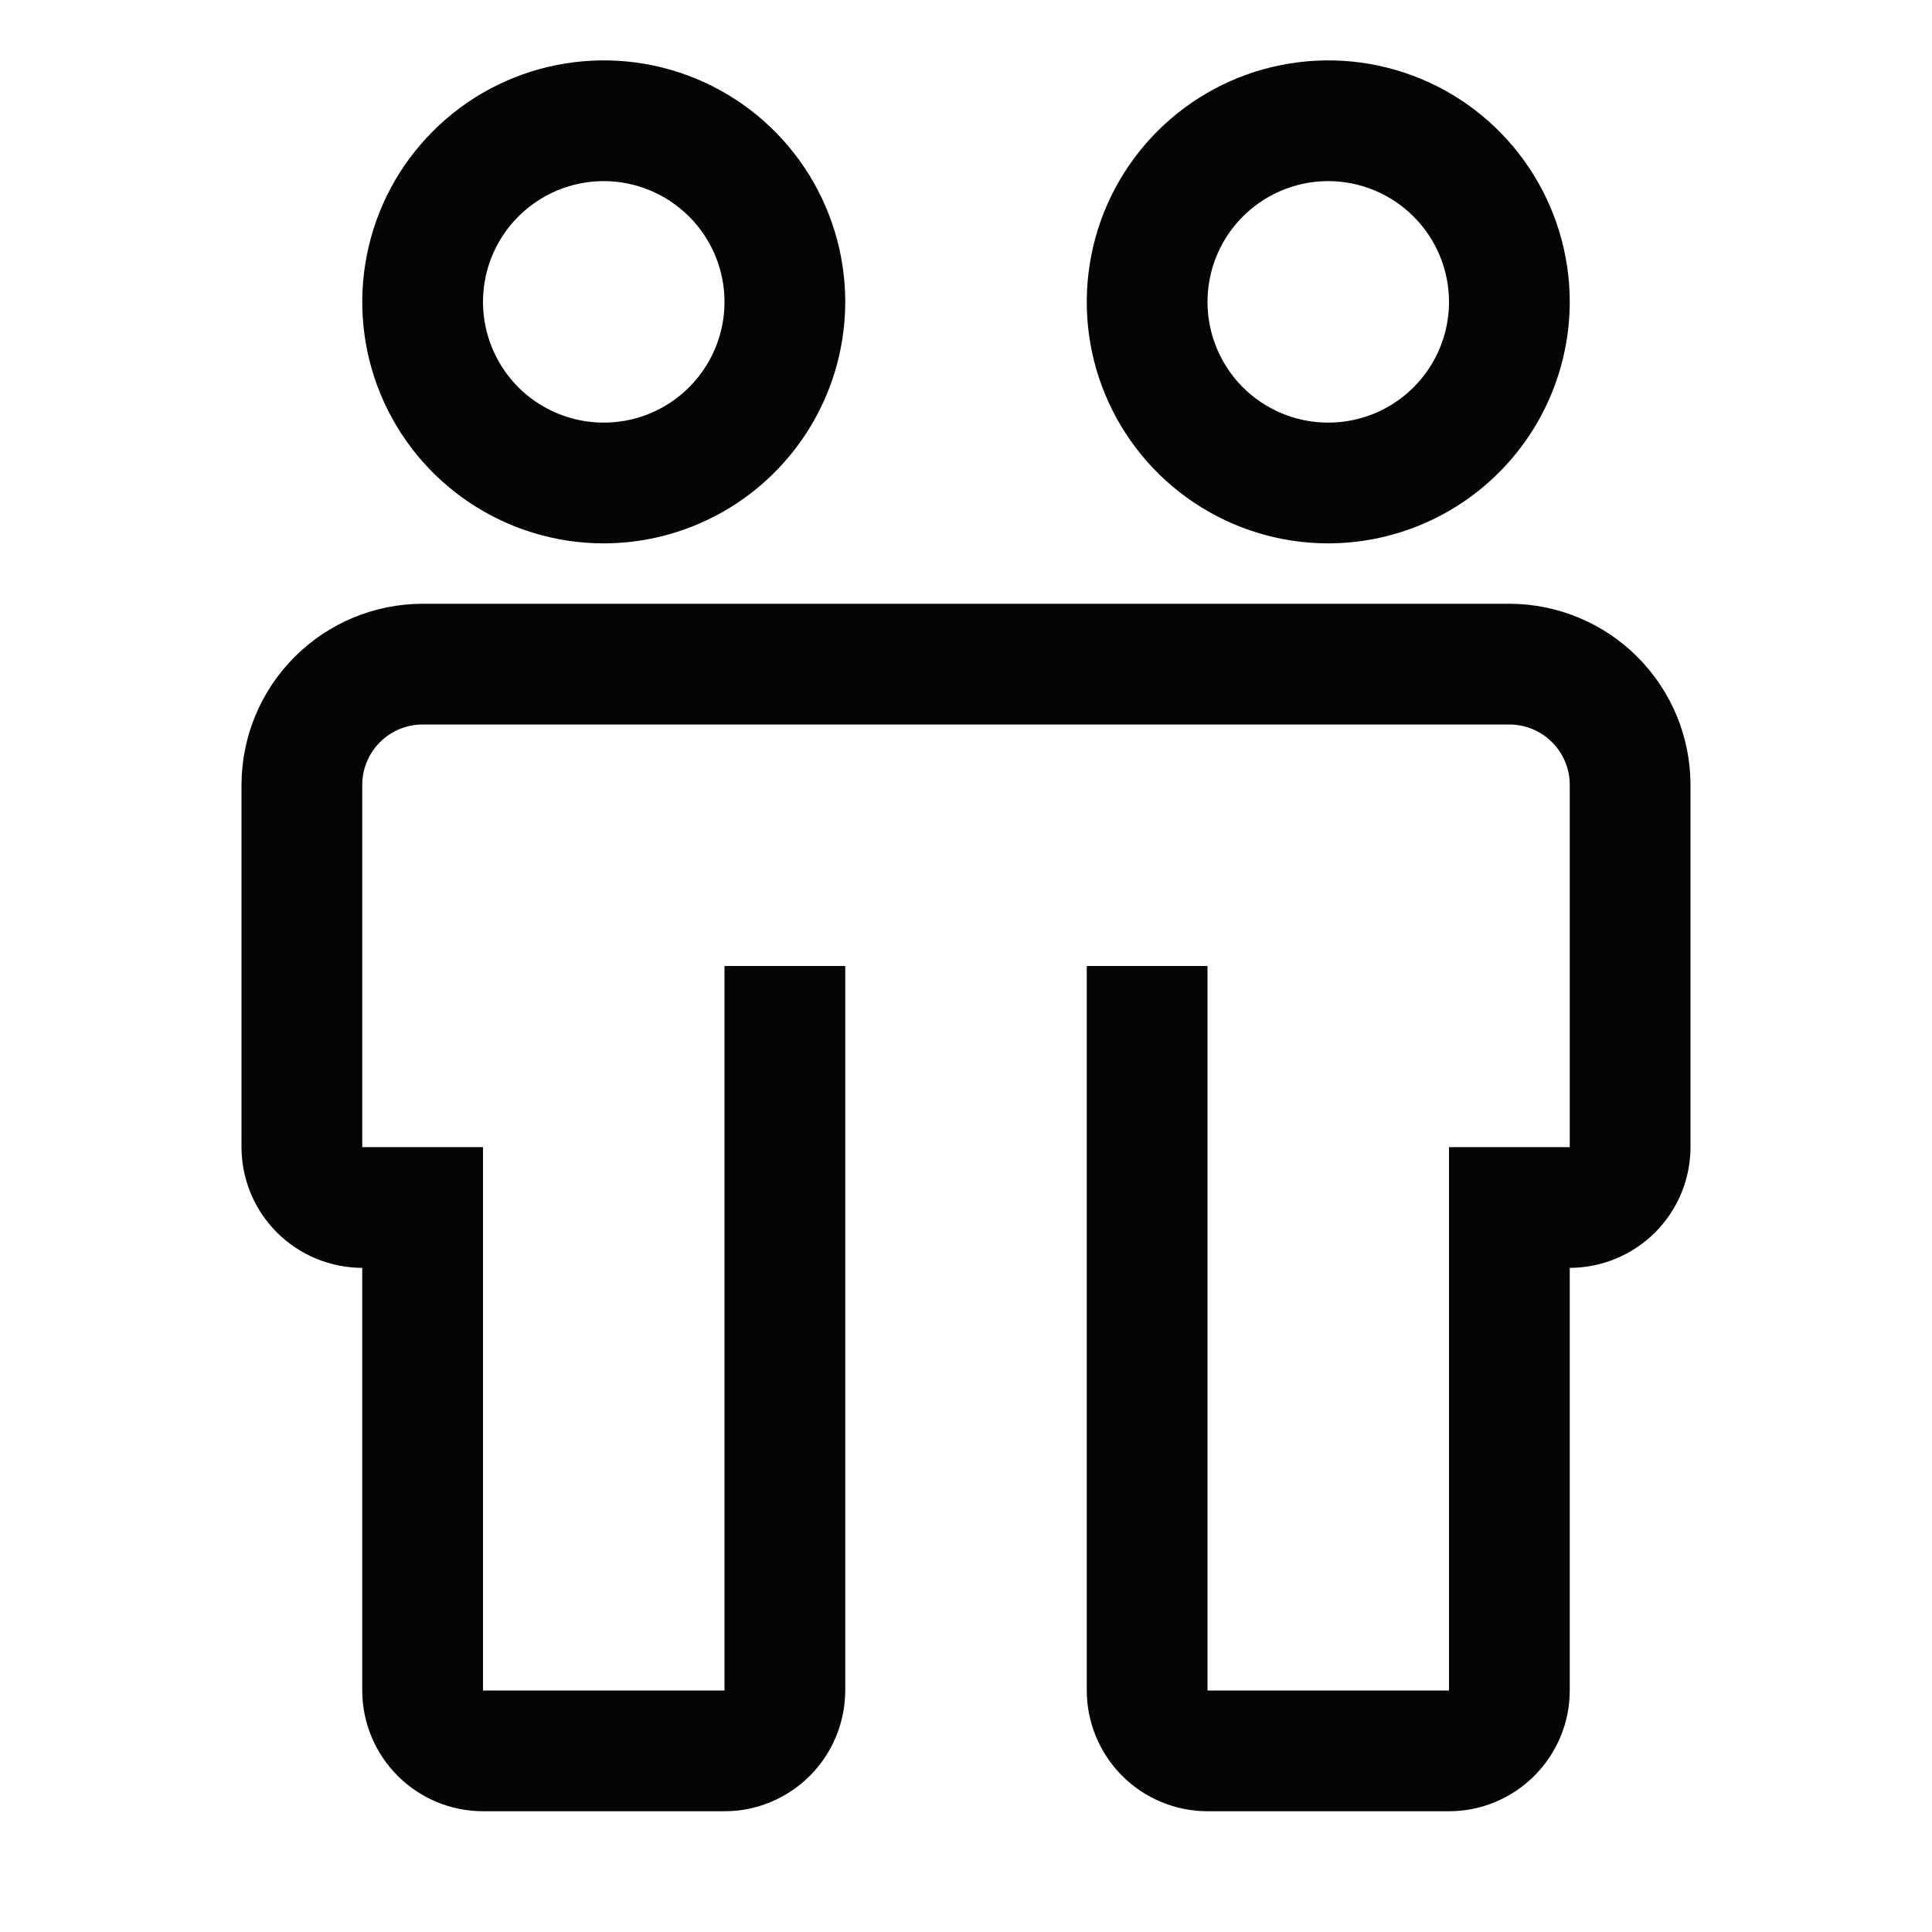
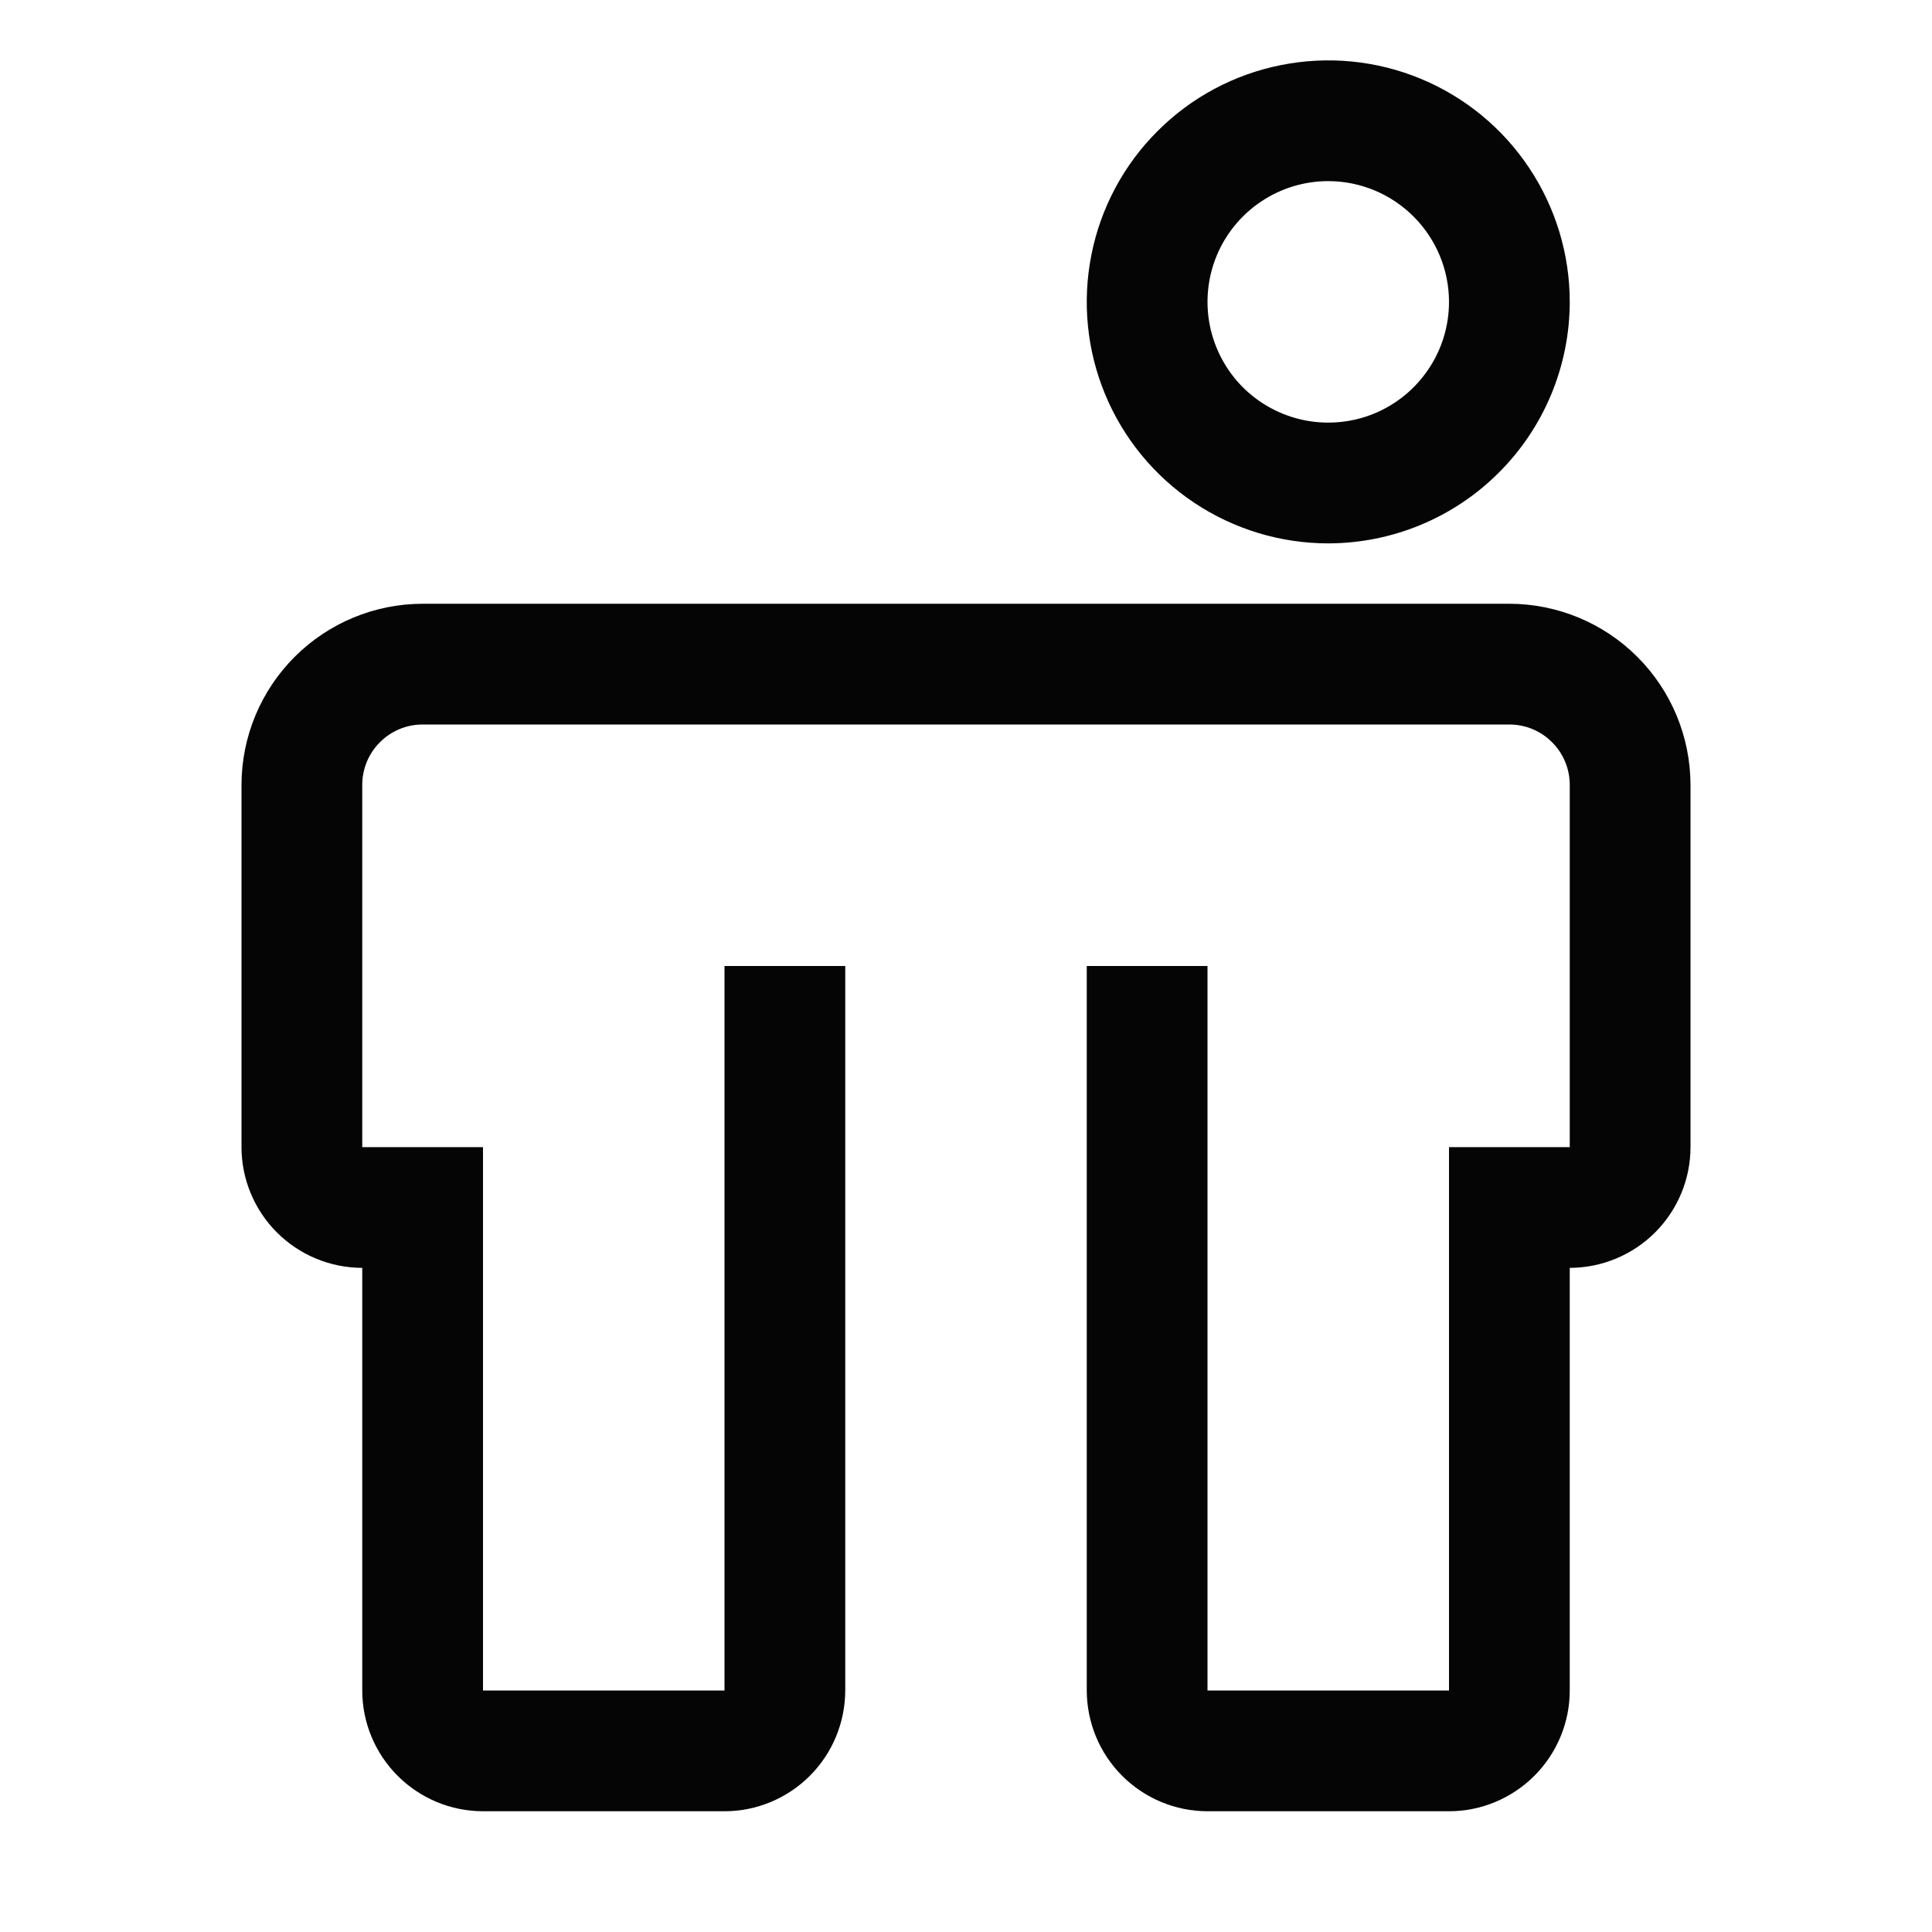
<svg xmlns="http://www.w3.org/2000/svg" width="24" height="24" viewBox="0 0 24 24" fill="none">
  <path d="M18.75 7.5H5.25C4.653 7.501 4.082 7.738 3.66 8.16C3.238 8.582 3.001 9.153 3 9.75V14.25C3 14.648 3.159 15.029 3.44 15.31C3.721 15.591 4.102 15.749 4.5 15.75V21C4.5 21.398 4.659 21.779 4.94 22.06C5.221 22.341 5.602 22.5 6 22.5H9C9.398 22.5 9.779 22.341 10.06 22.06C10.341 21.779 10.499 21.398 10.5 21V12H9V21H6V14.25H4.5V9.75C4.5 9.551 4.579 9.36 4.72 9.22C4.86 9.079 5.051 9 5.25 9H18.75C18.949 9 19.14 9.079 19.28 9.22C19.421 9.36 19.5 9.551 19.5 9.75V14.25H18V21H15V12H13.5V21C13.501 21.398 13.659 21.779 13.94 22.06C14.221 22.341 14.602 22.5 15 22.5H18C18.398 22.5 18.779 22.341 19.06 22.06C19.341 21.779 19.5 21.398 19.5 21V15.75C19.898 15.749 20.279 15.591 20.56 15.31C20.841 15.029 21 14.648 21 14.25V9.75C20.999 9.153 20.762 8.582 20.34 8.16C19.919 7.738 19.346 7.501 18.75 7.5Z" fill="#050505" />
-   <path d="M7.5 6.75C6.907 6.75 6.327 6.574 5.833 6.244C5.34 5.915 4.955 5.446 4.728 4.898C4.501 4.35 4.442 3.747 4.558 3.165C4.673 2.583 4.959 2.048 5.379 1.629C5.798 1.209 6.333 0.923 6.915 0.808C7.497 0.692 8.1 0.751 8.648 0.978C9.196 1.205 9.665 1.59 9.994 2.083C10.324 2.577 10.5 3.157 10.5 3.75C10.499 4.545 10.183 5.308 9.62 5.87C9.058 6.433 8.295 6.749 7.5 6.75ZM7.5 2.25C7.203 2.25 6.913 2.338 6.667 2.503C6.42 2.668 6.228 2.902 6.114 3.176C6.001 3.45 5.971 3.752 6.029 4.043C6.087 4.334 6.23 4.601 6.439 4.811C6.649 5.02 6.916 5.163 7.207 5.221C7.498 5.279 7.8 5.249 8.074 5.136C8.348 5.022 8.582 4.83 8.747 4.583C8.912 4.337 9 4.047 9 3.75C9 3.352 8.841 2.971 8.56 2.69C8.279 2.409 7.898 2.25 7.5 2.25Z" fill="#050505" />
  <path d="M16.5 6.75C15.907 6.75 15.327 6.574 14.833 6.244C14.34 5.915 13.955 5.446 13.728 4.898C13.501 4.35 13.442 3.747 13.558 3.165C13.673 2.583 13.959 2.048 14.379 1.629C14.798 1.209 15.333 0.923 15.915 0.808C16.497 0.692 17.1 0.751 17.648 0.978C18.196 1.205 18.665 1.59 18.994 2.083C19.324 2.577 19.5 3.157 19.5 3.75C19.499 4.545 19.183 5.308 18.62 5.87C18.058 6.433 17.295 6.749 16.5 6.75ZM16.5 2.25C16.203 2.25 15.913 2.338 15.667 2.503C15.42 2.668 15.228 2.902 15.114 3.176C15.001 3.45 14.971 3.752 15.029 4.043C15.087 4.334 15.23 4.601 15.439 4.811C15.649 5.02 15.916 5.163 16.207 5.221C16.498 5.279 16.8 5.249 17.074 5.136C17.348 5.022 17.582 4.83 17.747 4.583C17.912 4.337 18 4.047 18 3.75C18 3.352 17.841 2.971 17.56 2.69C17.279 2.409 16.898 2.25 16.5 2.25Z" fill="#050505" />
</svg>